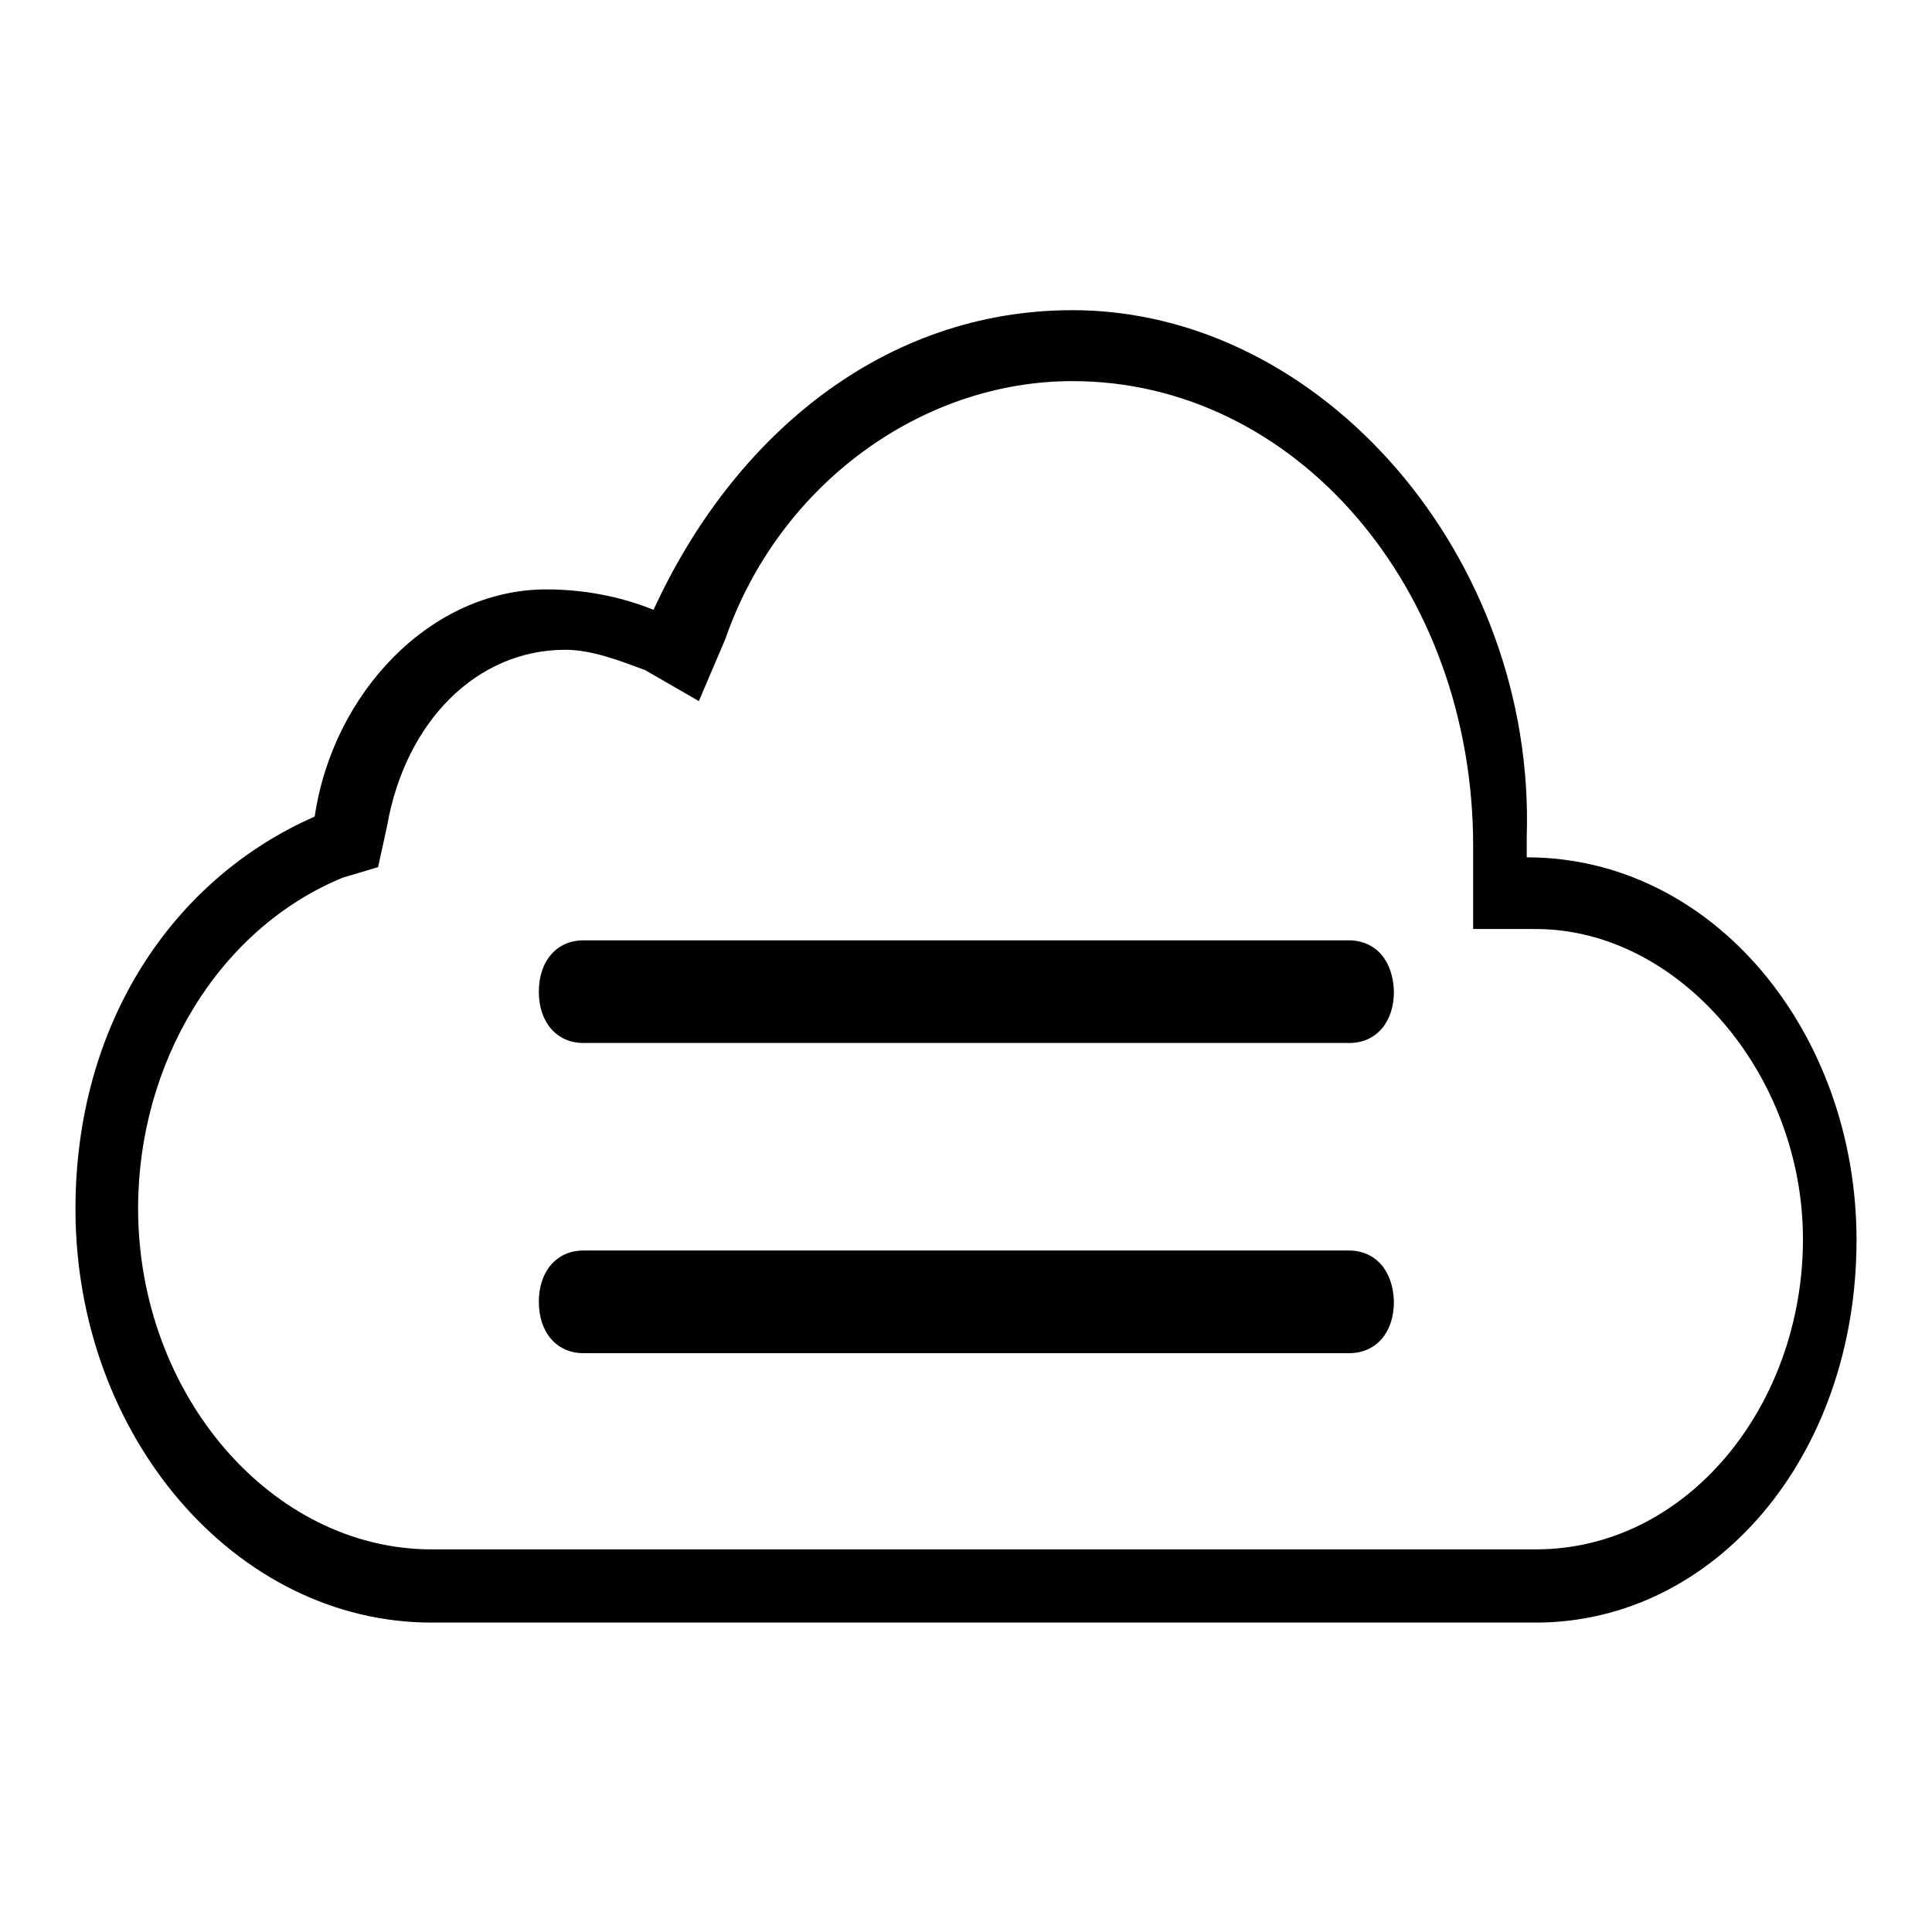
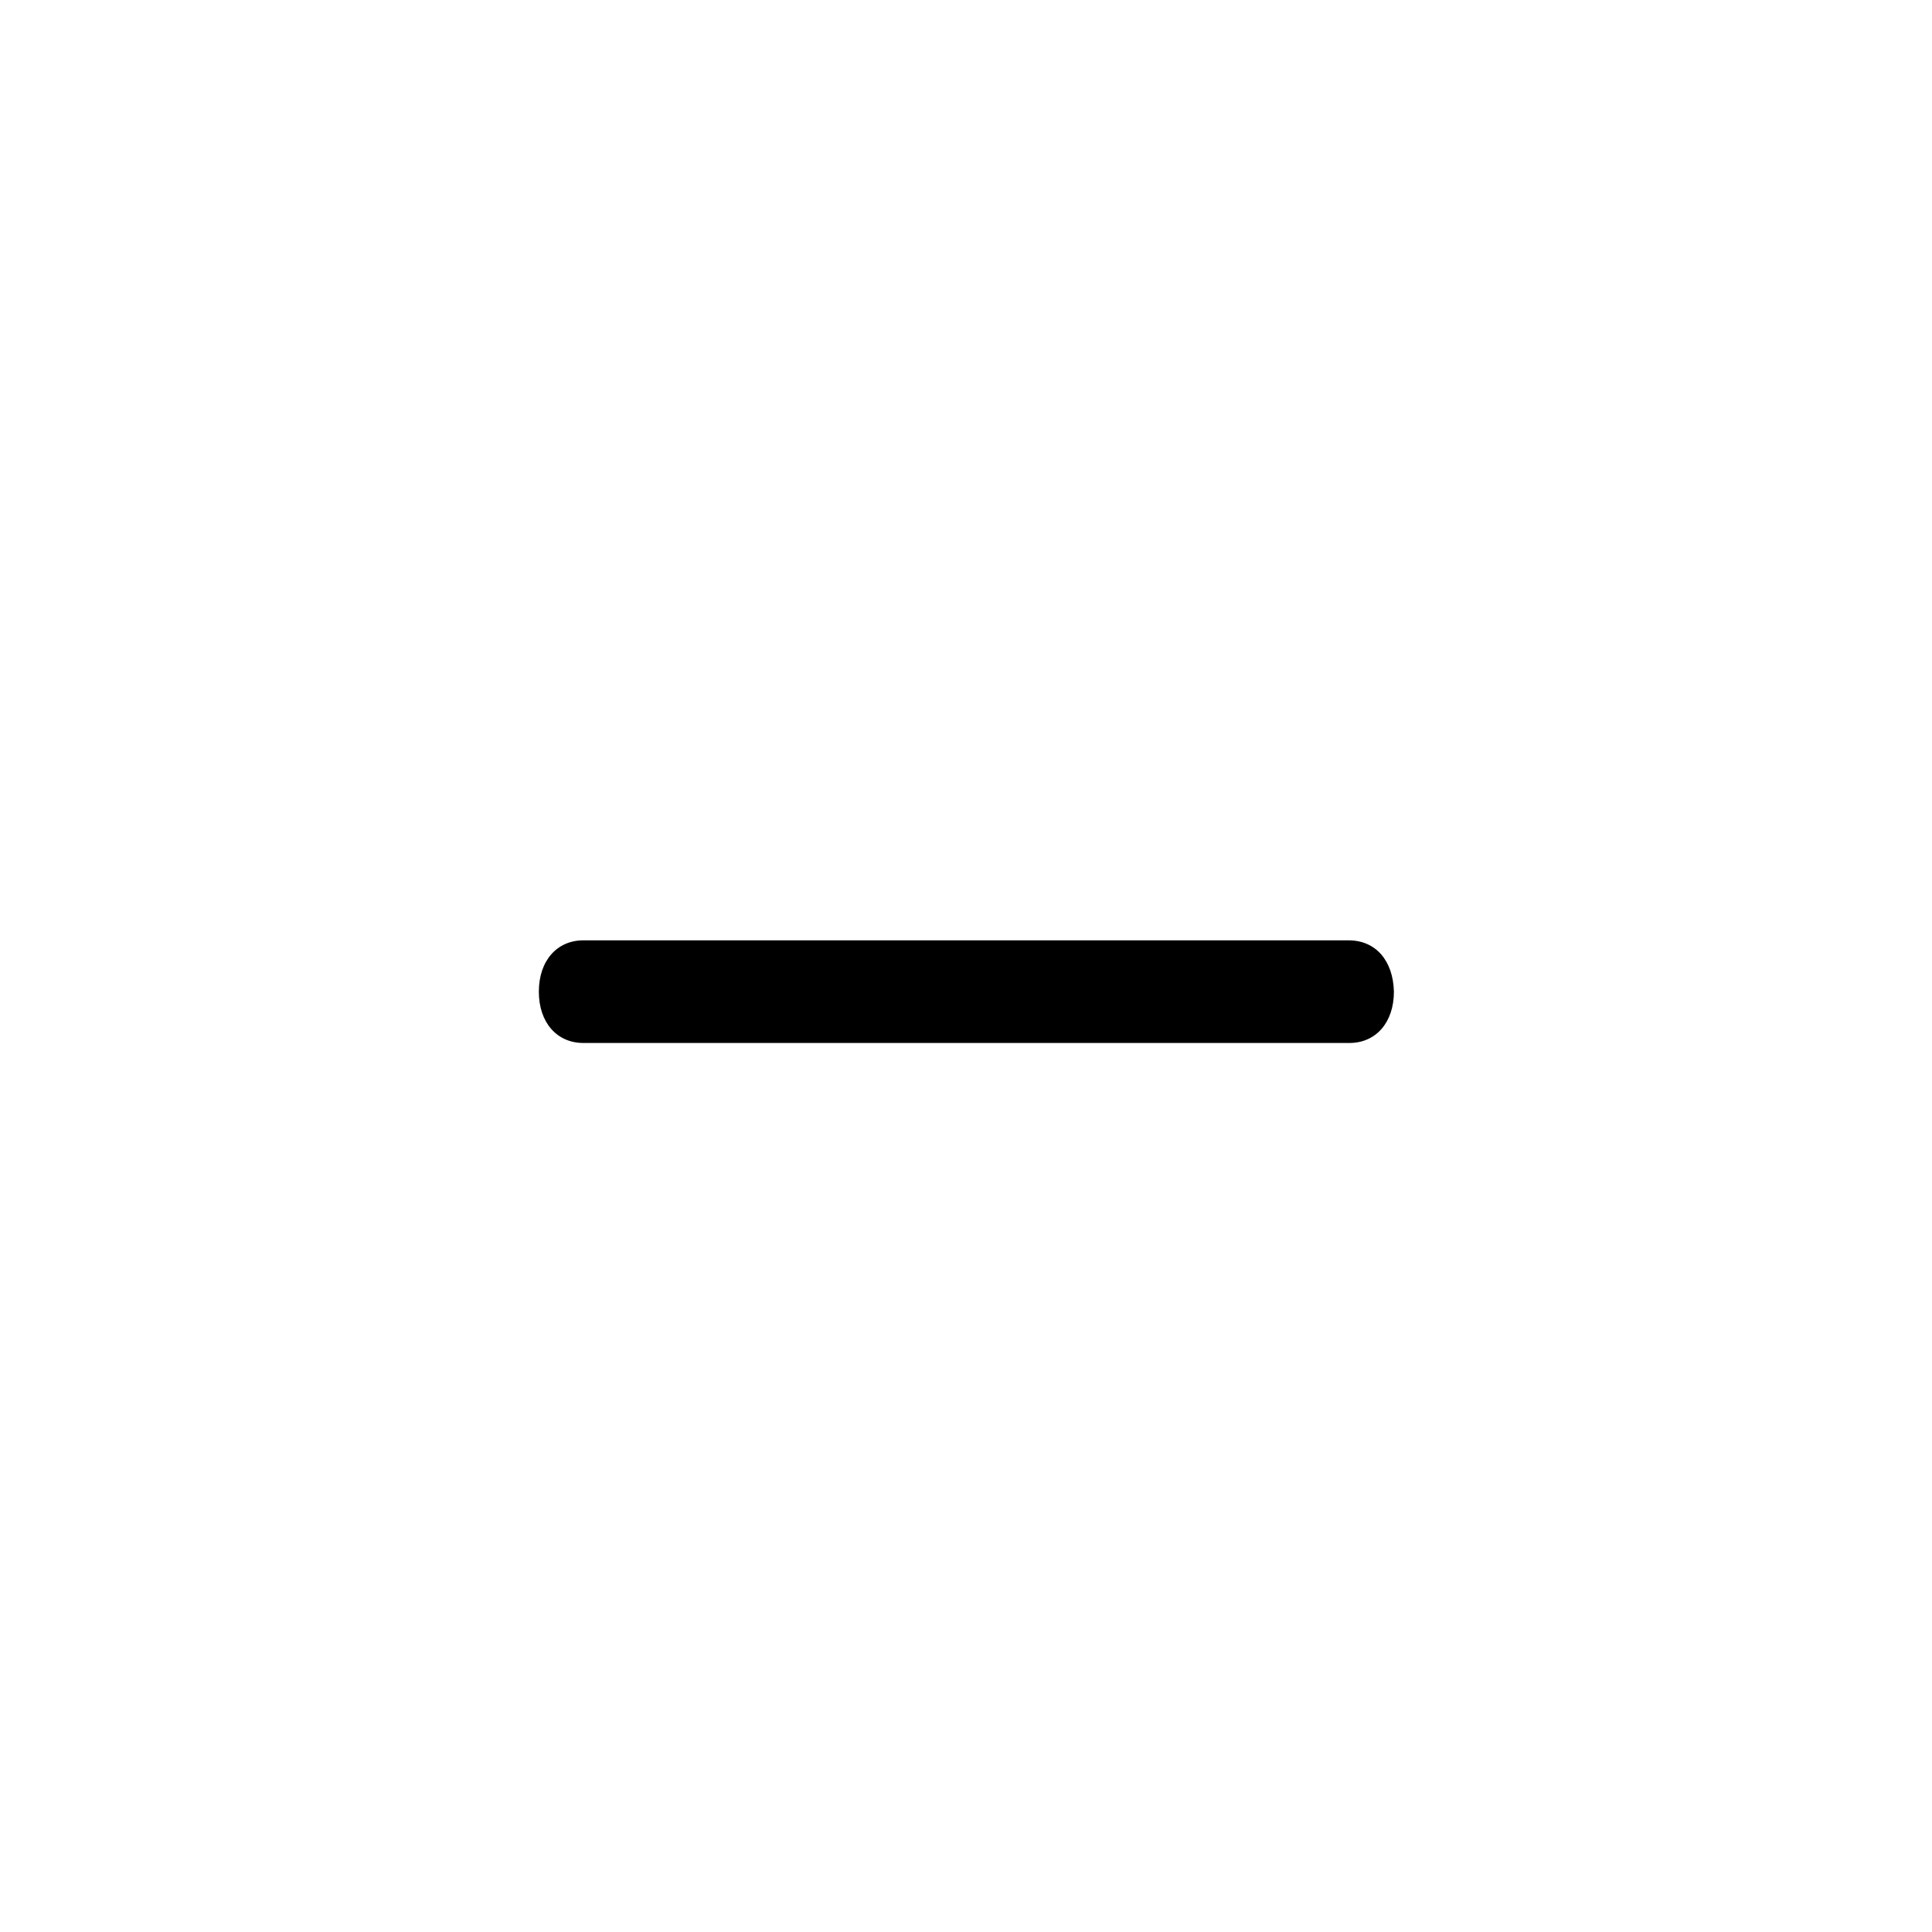
<svg xmlns="http://www.w3.org/2000/svg" version="1.1" x="0px" y="0px" viewBox="0 0 256 256" enable-background="new 0 0 256 256" xml:space="preserve">
  <g>
    <g>
-       <path fill="#000000" d="M178.7,165.7H77.3c-3.5,0-5.9,2.7-5.9,6.8c0,4.1,2.4,6.8,5.9,6.8h101.5c3.5,0,5.9-2.7,5.9-6.8C184.6,168.4,182.3,165.7,178.7,165.7z" />
      <path fill="#000000" d="M178.7,124.6H77.3c-3.5,0-5.9,2.7-5.9,6.8c0,4.1,2.4,6.8,5.9,6.8h101.5c3.5,0,5.9-2.7,5.9-6.8C184.6,127.3,182.3,124.6,178.7,124.6z" />
-       <path fill="#000000" d="M202.3,113.6c0-1.4,0-1.4,0-2.7c1.2-37-27.1-69.8-60.2-69.8c-24.8,0-44.8,16.4-55.5,39.7c-3.5-1.4-8.3-2.7-14.2-2.7c-15.3,0-28.3,13.7-30.7,30.1C23,116.4,10,135.5,10,160.2c0,30.1,21.2,54.8,47.2,54.8h146.3c23.6,0,42.5-21.9,42.5-50.7C246,136.9,227.1,113.6,202.3,113.6z M203.5,205.3h-1.2H57.2c-21.2,0-38.9-20.5-38.9-45.2c0-19.2,10.6-37,27.1-43.8l4.7-1.4l1.2-5.5c2.4-13.7,11.8-23.3,23.6-23.3c3.5,0,7.1,1.4,10.6,2.7l7.1,4.1l3.5-8.2c7.1-20.5,26-34.2,46-34.2c29.5,0,53.1,27.4,53.1,61.6v1.4v9.6h8.3c18.9,0,35.4,19.2,35.4,41.1C238.9,186.2,223.6,205.3,203.5,205.3z" />
    </g>
  </g>
</svg>